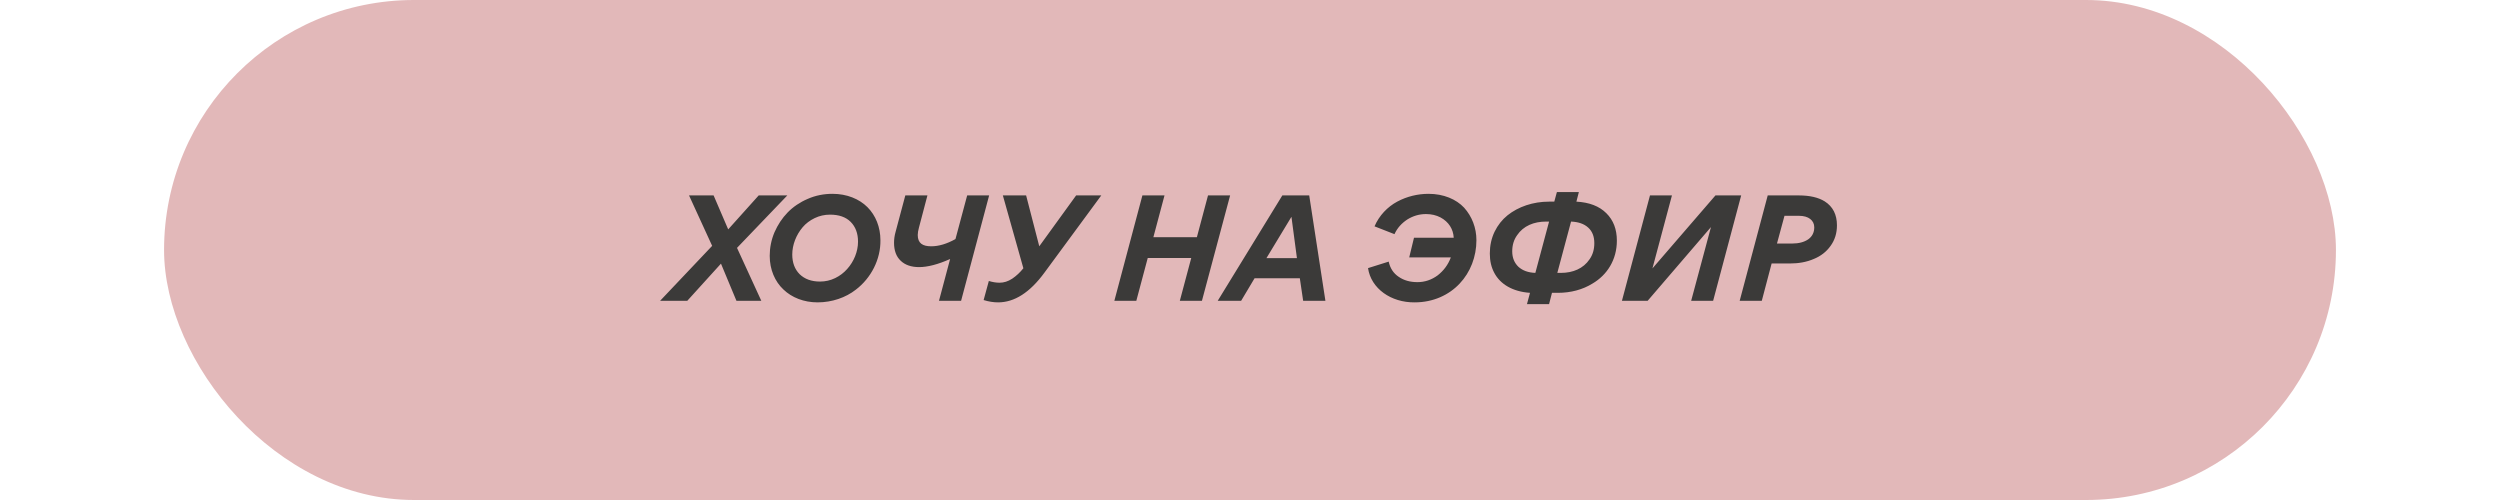
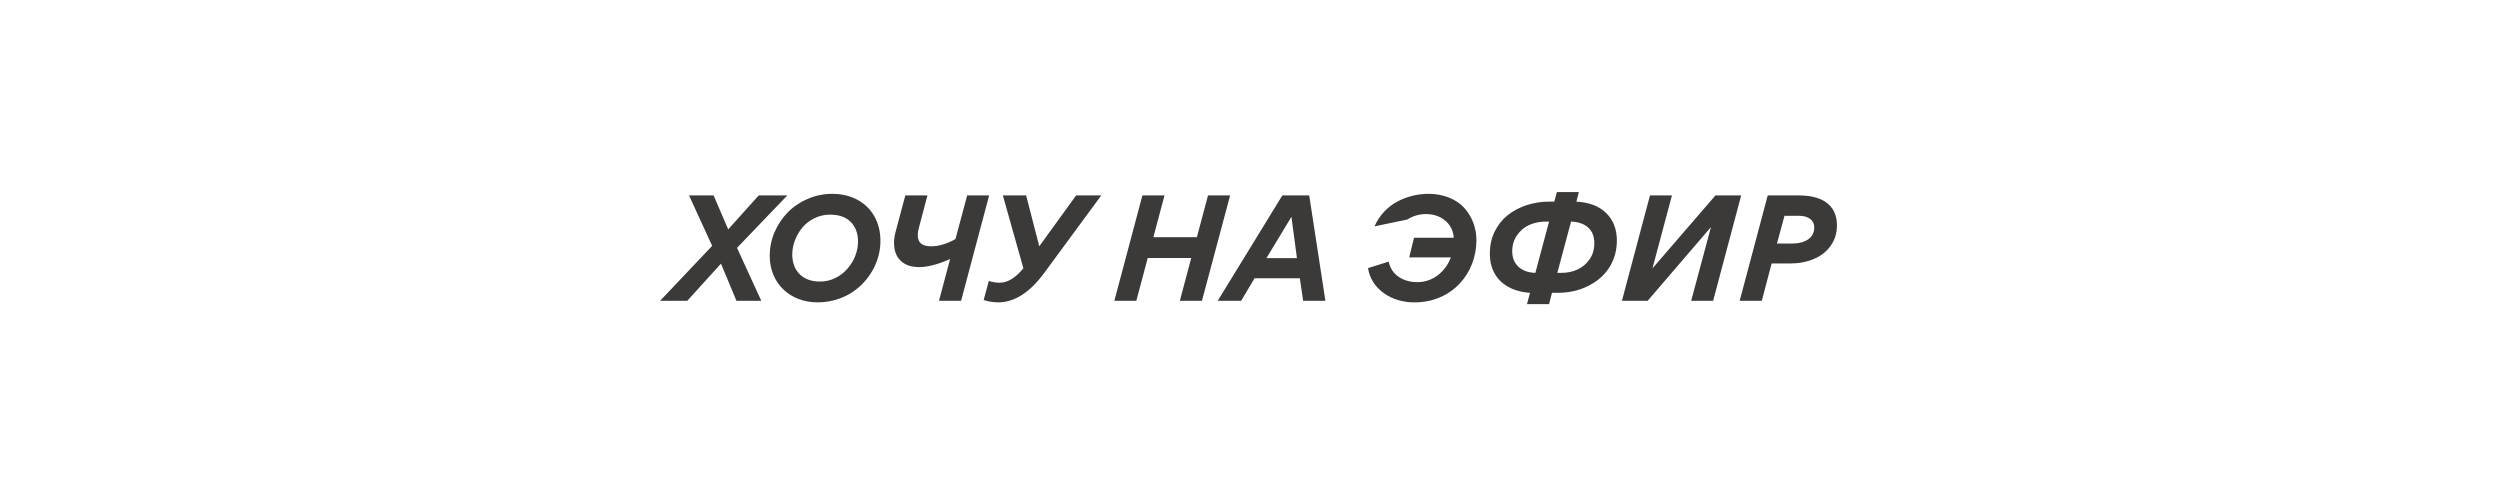
<svg xmlns="http://www.w3.org/2000/svg" width="640" height="128" viewBox="0 0 640 128" fill="none">
-   <rect x="42" width="556" height="128" rx="64" fill="#E2B8B9" />
-   <path d="M188.676 63.458L194.892 77H188.528L184.569 67.491L175.948 77H168.992L182.312 62.94L176.392 50.027H182.682L186.419 58.722L194.226 50.027H201.552L188.676 63.458ZM213.142 49.62C216.768 49.62 219.95 50.915 222.059 53.024C224.168 55.133 225.389 58.13 225.389 61.497C225.463 66.418 222.984 71.191 219.099 74.151C216.509 76.186 212.994 77.407 209.294 77.407C205.816 77.407 202.708 76.186 200.562 74.114C198.379 72.079 197.047 69.008 197.047 65.493C197.047 63.421 197.454 61.386 198.268 59.462C199.119 57.538 200.229 55.836 201.635 54.393C203.041 52.95 204.78 51.766 206.778 50.915C208.776 50.027 210.922 49.62 213.142 49.62ZM202.819 65.16C202.819 67.232 203.448 68.934 204.706 70.192C206.001 71.45 207.74 72.079 209.923 72.079C211.292 72.079 212.587 71.783 213.808 71.191C215.029 70.599 216.028 69.822 216.879 68.86C218.581 66.973 219.654 64.42 219.654 61.867C219.654 59.758 219.025 58.056 217.767 56.798C216.509 55.54 214.733 54.948 212.476 54.948C211.107 54.948 209.775 55.244 208.554 55.836C207.333 56.428 206.297 57.205 205.483 58.167C203.818 60.128 202.819 62.681 202.819 65.16ZM253.22 50.027L246.042 77H240.381L243.23 66.307C240.159 67.676 237.495 68.379 235.275 68.379C233.277 68.379 231.686 67.824 230.576 66.751C229.429 65.678 228.874 64.124 228.874 62.163C228.874 61.275 228.985 60.35 229.281 59.314L231.76 50.027H237.421L235.238 58.315C235.053 59.018 234.942 59.61 234.942 60.165C234.942 62.274 236.2 63.051 238.383 63.051C240.344 63.051 242.416 62.422 244.599 61.201L247.596 50.027H253.22ZM261.984 68.675L256.73 50.027H262.687L266.054 63.051L275.489 50.027H281.927L267.386 69.785C263.649 74.891 259.69 77.407 255.509 77.407C254.362 77.407 253.141 77.222 251.809 76.815L253.141 71.931C254.103 72.227 255.028 72.375 255.879 72.375C256.989 72.375 258.062 72.042 259.135 71.339C260.171 70.636 261.133 69.748 261.984 68.675ZM302.036 77L304.959 66.048H293.822L290.899 77H285.275L292.453 50.027H298.114L295.265 60.72H306.402L309.251 50.027H314.912L307.697 77H302.036ZM335.16 50.027L339.304 77H333.606L332.755 71.228H321.174L317.733 77H311.739L328.278 50.027H335.16ZM324.208 66.085H332.015L330.609 55.503L324.208 66.085ZM365.717 49.62C369.528 49.62 372.784 50.989 374.819 53.172C376.817 55.392 377.964 58.315 377.964 61.497C377.964 65.715 376.41 69.711 373.672 72.597C370.934 75.52 366.901 77.407 362.165 77.407C356.134 77.481 350.991 73.892 350.214 68.638L355.505 66.973C355.875 68.675 356.726 69.97 358.058 70.858C359.39 71.783 360.981 72.227 362.868 72.227C364.755 72.227 366.494 71.635 368.048 70.488C369.565 69.304 370.712 67.787 371.415 65.9H360.759L361.98 60.868H372.155C372.044 58.685 370.897 56.798 368.751 55.651C367.678 55.096 366.457 54.8 365.051 54.8C363.312 54.8 361.721 55.281 360.241 56.206C358.798 57.168 357.688 58.389 356.985 59.943L351.879 57.945C353.063 55.17 355.209 52.95 357.688 51.618C360.167 50.286 362.942 49.62 365.717 49.62ZM398.563 49.176H404.187L403.558 51.618C406.851 51.803 409.404 52.765 411.217 54.578C413.03 56.354 413.918 58.722 413.918 61.608C413.918 66.529 411.402 70.414 407.665 72.597C405.149 74.151 402.115 74.965 398.822 74.965H397.305L396.565 77.851H390.904L391.681 74.965C387.241 74.669 384.059 72.745 382.542 69.859C381.765 68.416 381.395 66.788 381.395 64.901C381.395 62.866 381.802 61.016 382.616 59.314C383.43 57.649 384.54 56.243 385.909 55.133C388.684 52.913 392.458 51.618 396.565 51.618H397.897L398.563 49.176ZM393.05 69.859L396.565 56.724H395.788C392.68 56.724 389.979 57.834 388.388 60.202C387.537 61.386 387.13 62.755 387.13 64.346C387.13 66.011 387.685 67.306 388.721 68.305C389.794 69.267 391.2 69.785 393.05 69.859ZM402.189 56.724L398.674 69.859H399.599C402.67 69.859 405.334 68.749 406.925 66.381C407.739 65.234 408.146 63.865 408.146 62.237C408.146 60.535 407.628 59.203 406.555 58.241C405.482 57.279 404.039 56.798 402.189 56.724ZM415.216 77L422.394 50.027H428.018L423.023 68.712L439.155 50.027H445.741L438.563 77H432.939L438.008 58.13L421.802 77H415.216ZM458.161 67.454H453.536L451.02 77H445.359L452.537 50.027H460.492C463.304 50.027 465.487 50.545 467.115 51.544C469.224 52.876 470.26 54.948 470.26 57.686C470.26 59.721 469.705 61.46 468.632 62.94C467.559 64.457 466.116 65.567 464.303 66.307C462.49 67.084 460.455 67.454 458.161 67.454ZM460.492 55.244H456.829L454.905 62.348H458.753C460.492 62.348 461.861 61.978 462.897 61.275C463.933 60.535 464.451 59.499 464.451 58.204C464.451 57.279 464.081 56.576 463.415 56.058C462.749 55.54 461.787 55.244 460.492 55.244Z" fill="#3B3A39" />
+   <path d="M188.676 63.458L194.892 77H188.528L184.569 67.491L175.948 77H168.992L182.312 62.94L176.392 50.027H182.682L186.419 58.722L194.226 50.027H201.552L188.676 63.458ZM213.142 49.62C216.768 49.62 219.95 50.915 222.059 53.024C224.168 55.133 225.389 58.13 225.389 61.497C225.463 66.418 222.984 71.191 219.099 74.151C216.509 76.186 212.994 77.407 209.294 77.407C205.816 77.407 202.708 76.186 200.562 74.114C198.379 72.079 197.047 69.008 197.047 65.493C197.047 63.421 197.454 61.386 198.268 59.462C199.119 57.538 200.229 55.836 201.635 54.393C203.041 52.95 204.78 51.766 206.778 50.915C208.776 50.027 210.922 49.62 213.142 49.62ZM202.819 65.16C202.819 67.232 203.448 68.934 204.706 70.192C206.001 71.45 207.74 72.079 209.923 72.079C211.292 72.079 212.587 71.783 213.808 71.191C215.029 70.599 216.028 69.822 216.879 68.86C218.581 66.973 219.654 64.42 219.654 61.867C219.654 59.758 219.025 58.056 217.767 56.798C216.509 55.54 214.733 54.948 212.476 54.948C211.107 54.948 209.775 55.244 208.554 55.836C207.333 56.428 206.297 57.205 205.483 58.167C203.818 60.128 202.819 62.681 202.819 65.16ZM253.22 50.027L246.042 77H240.381L243.23 66.307C240.159 67.676 237.495 68.379 235.275 68.379C233.277 68.379 231.686 67.824 230.576 66.751C229.429 65.678 228.874 64.124 228.874 62.163C228.874 61.275 228.985 60.35 229.281 59.314L231.76 50.027H237.421L235.238 58.315C235.053 59.018 234.942 59.61 234.942 60.165C234.942 62.274 236.2 63.051 238.383 63.051C240.344 63.051 242.416 62.422 244.599 61.201L247.596 50.027H253.22ZM261.984 68.675L256.73 50.027H262.687L266.054 63.051L275.489 50.027H281.927L267.386 69.785C263.649 74.891 259.69 77.407 255.509 77.407C254.362 77.407 253.141 77.222 251.809 76.815L253.141 71.931C254.103 72.227 255.028 72.375 255.879 72.375C256.989 72.375 258.062 72.042 259.135 71.339C260.171 70.636 261.133 69.748 261.984 68.675ZM302.036 77L304.959 66.048H293.822L290.899 77H285.275L292.453 50.027H298.114L295.265 60.72H306.402L309.251 50.027H314.912L307.697 77H302.036ZM335.16 50.027L339.304 77H333.606L332.755 71.228H321.174L317.733 77H311.739L328.278 50.027H335.16ZM324.208 66.085H332.015L330.609 55.503L324.208 66.085ZM365.717 49.62C369.528 49.62 372.784 50.989 374.819 53.172C376.817 55.392 377.964 58.315 377.964 61.497C377.964 65.715 376.41 69.711 373.672 72.597C370.934 75.52 366.901 77.407 362.165 77.407C356.134 77.481 350.991 73.892 350.214 68.638L355.505 66.973C355.875 68.675 356.726 69.97 358.058 70.858C359.39 71.783 360.981 72.227 362.868 72.227C364.755 72.227 366.494 71.635 368.048 70.488C369.565 69.304 370.712 67.787 371.415 65.9H360.759L361.98 60.868H372.155C372.044 58.685 370.897 56.798 368.751 55.651C367.678 55.096 366.457 54.8 365.051 54.8C363.312 54.8 361.721 55.281 360.241 56.206L351.879 57.945C353.063 55.17 355.209 52.95 357.688 51.618C360.167 50.286 362.942 49.62 365.717 49.62ZM398.563 49.176H404.187L403.558 51.618C406.851 51.803 409.404 52.765 411.217 54.578C413.03 56.354 413.918 58.722 413.918 61.608C413.918 66.529 411.402 70.414 407.665 72.597C405.149 74.151 402.115 74.965 398.822 74.965H397.305L396.565 77.851H390.904L391.681 74.965C387.241 74.669 384.059 72.745 382.542 69.859C381.765 68.416 381.395 66.788 381.395 64.901C381.395 62.866 381.802 61.016 382.616 59.314C383.43 57.649 384.54 56.243 385.909 55.133C388.684 52.913 392.458 51.618 396.565 51.618H397.897L398.563 49.176ZM393.05 69.859L396.565 56.724H395.788C392.68 56.724 389.979 57.834 388.388 60.202C387.537 61.386 387.13 62.755 387.13 64.346C387.13 66.011 387.685 67.306 388.721 68.305C389.794 69.267 391.2 69.785 393.05 69.859ZM402.189 56.724L398.674 69.859H399.599C402.67 69.859 405.334 68.749 406.925 66.381C407.739 65.234 408.146 63.865 408.146 62.237C408.146 60.535 407.628 59.203 406.555 58.241C405.482 57.279 404.039 56.798 402.189 56.724ZM415.216 77L422.394 50.027H428.018L423.023 68.712L439.155 50.027H445.741L438.563 77H432.939L438.008 58.13L421.802 77H415.216ZM458.161 67.454H453.536L451.02 77H445.359L452.537 50.027H460.492C463.304 50.027 465.487 50.545 467.115 51.544C469.224 52.876 470.26 54.948 470.26 57.686C470.26 59.721 469.705 61.46 468.632 62.94C467.559 64.457 466.116 65.567 464.303 66.307C462.49 67.084 460.455 67.454 458.161 67.454ZM460.492 55.244H456.829L454.905 62.348H458.753C460.492 62.348 461.861 61.978 462.897 61.275C463.933 60.535 464.451 59.499 464.451 58.204C464.451 57.279 464.081 56.576 463.415 56.058C462.749 55.54 461.787 55.244 460.492 55.244Z" fill="#3B3A39" />
</svg>